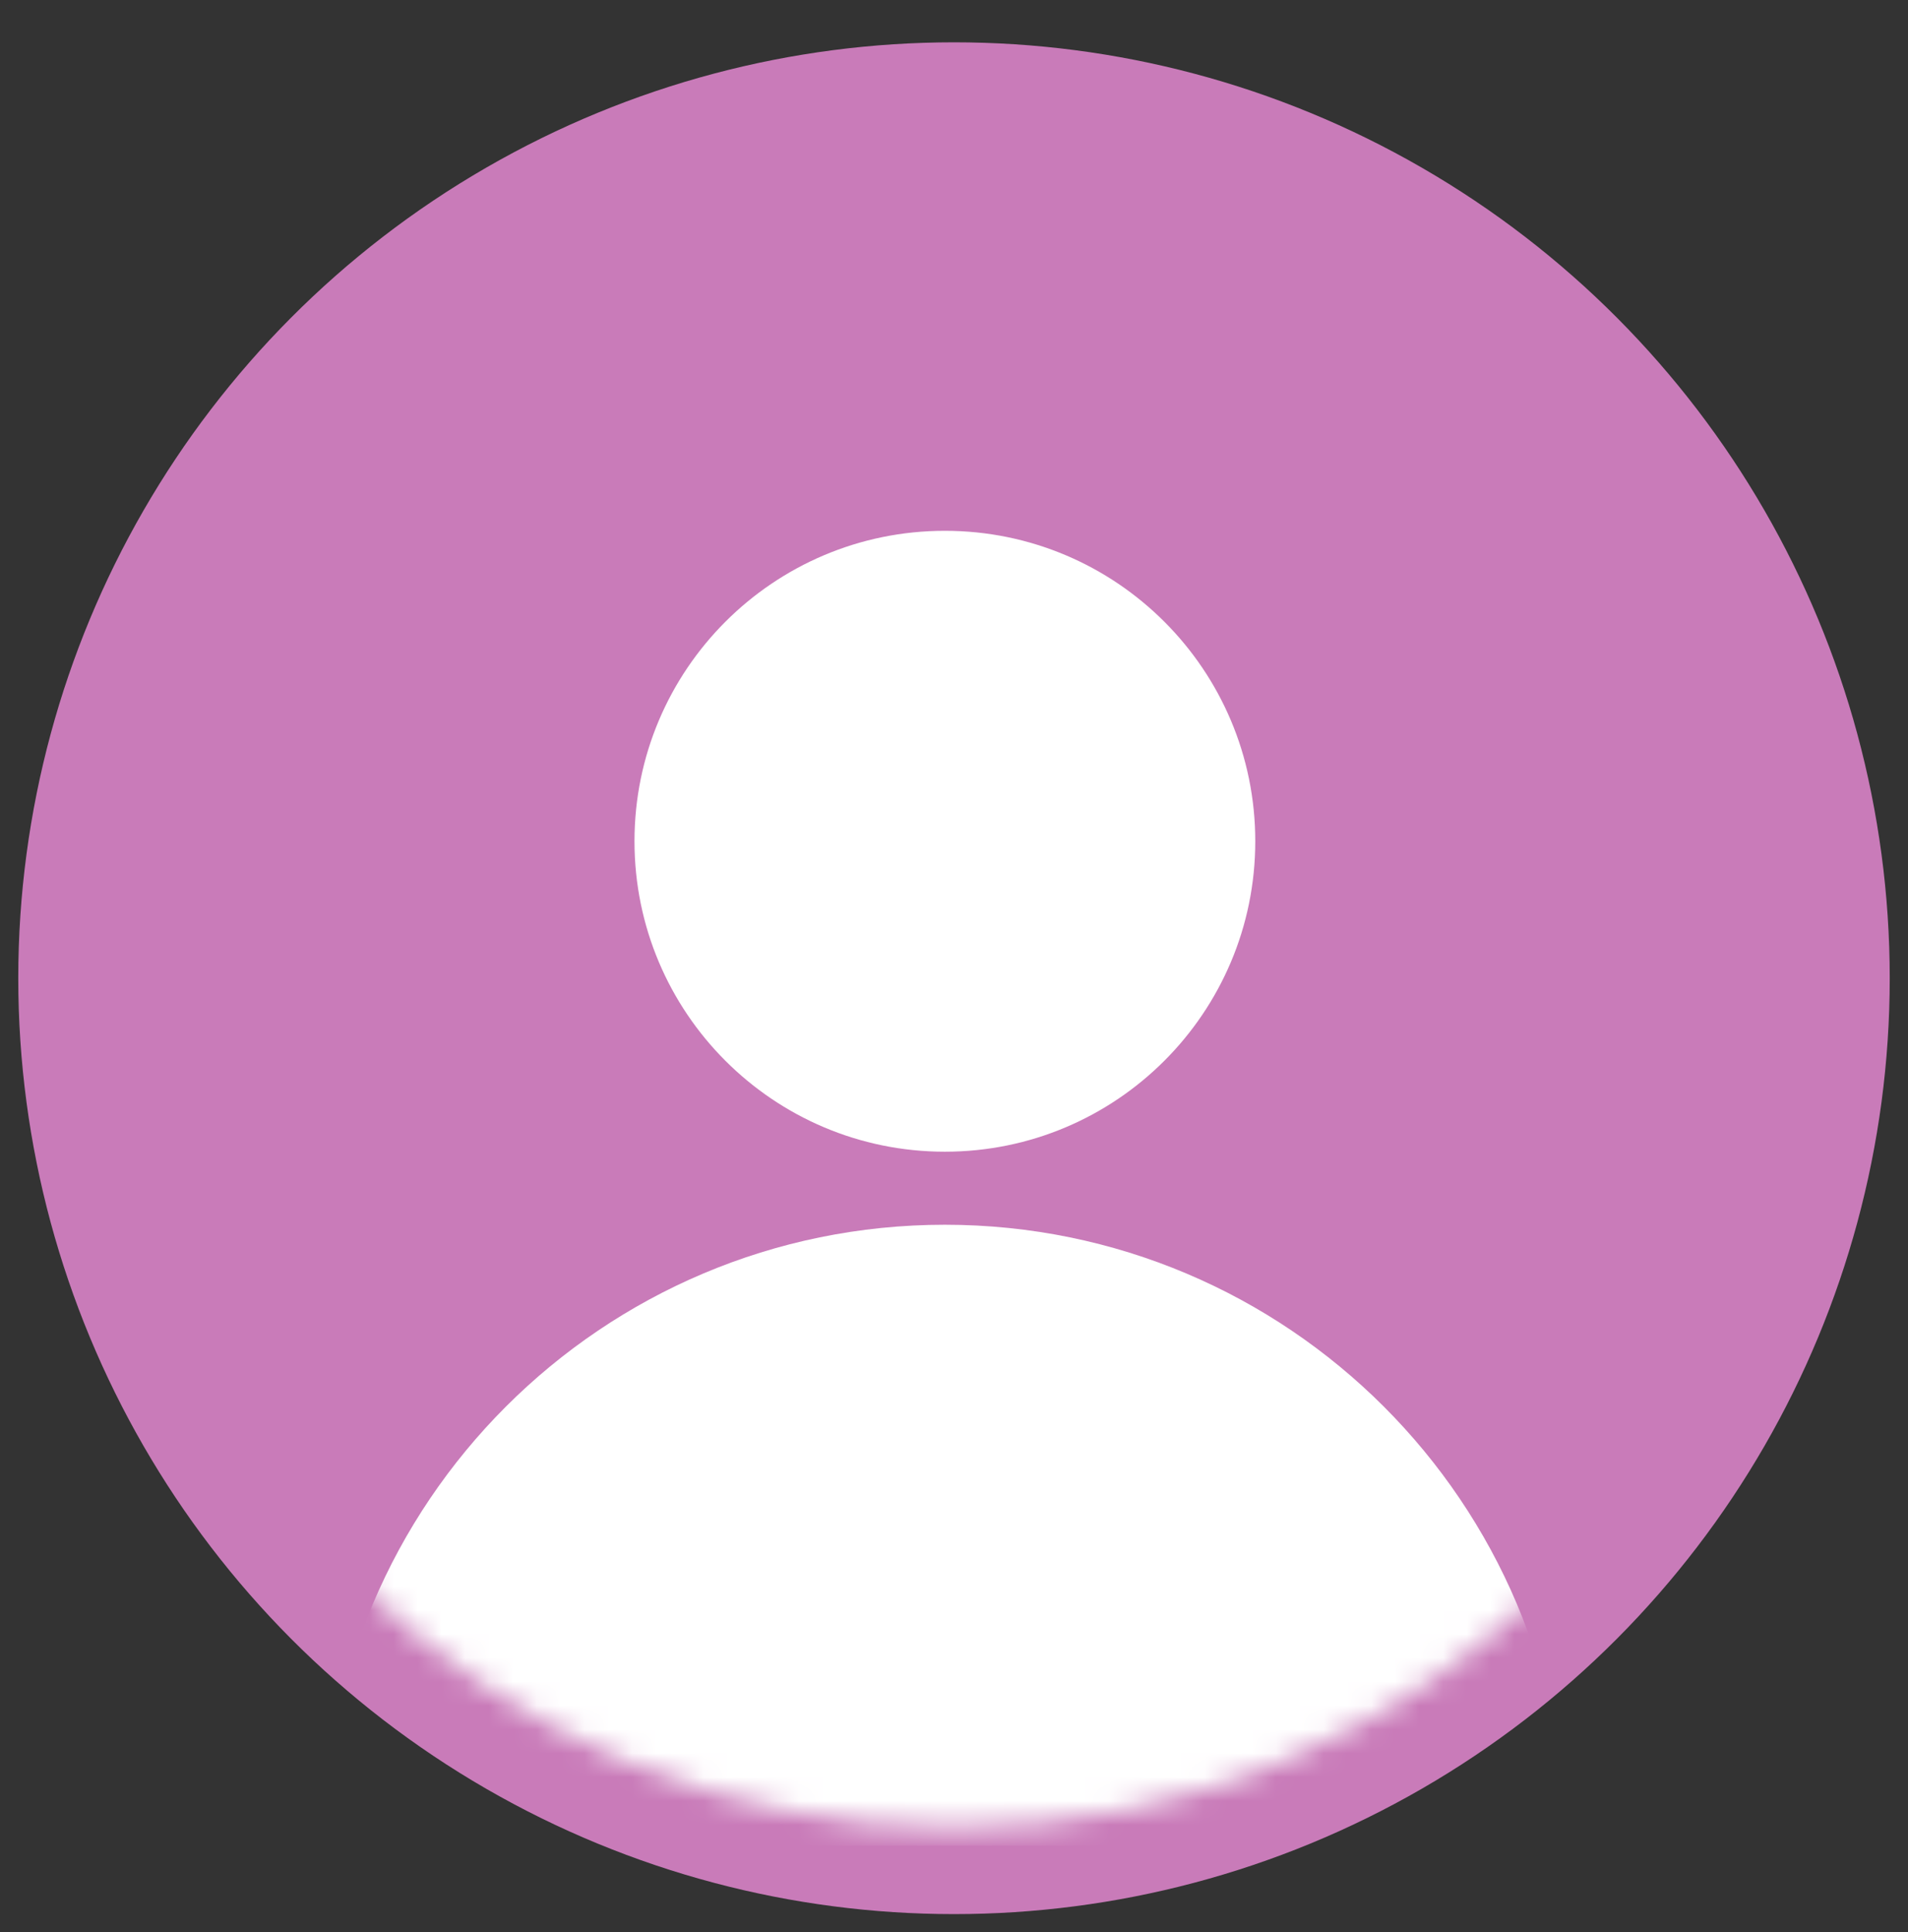
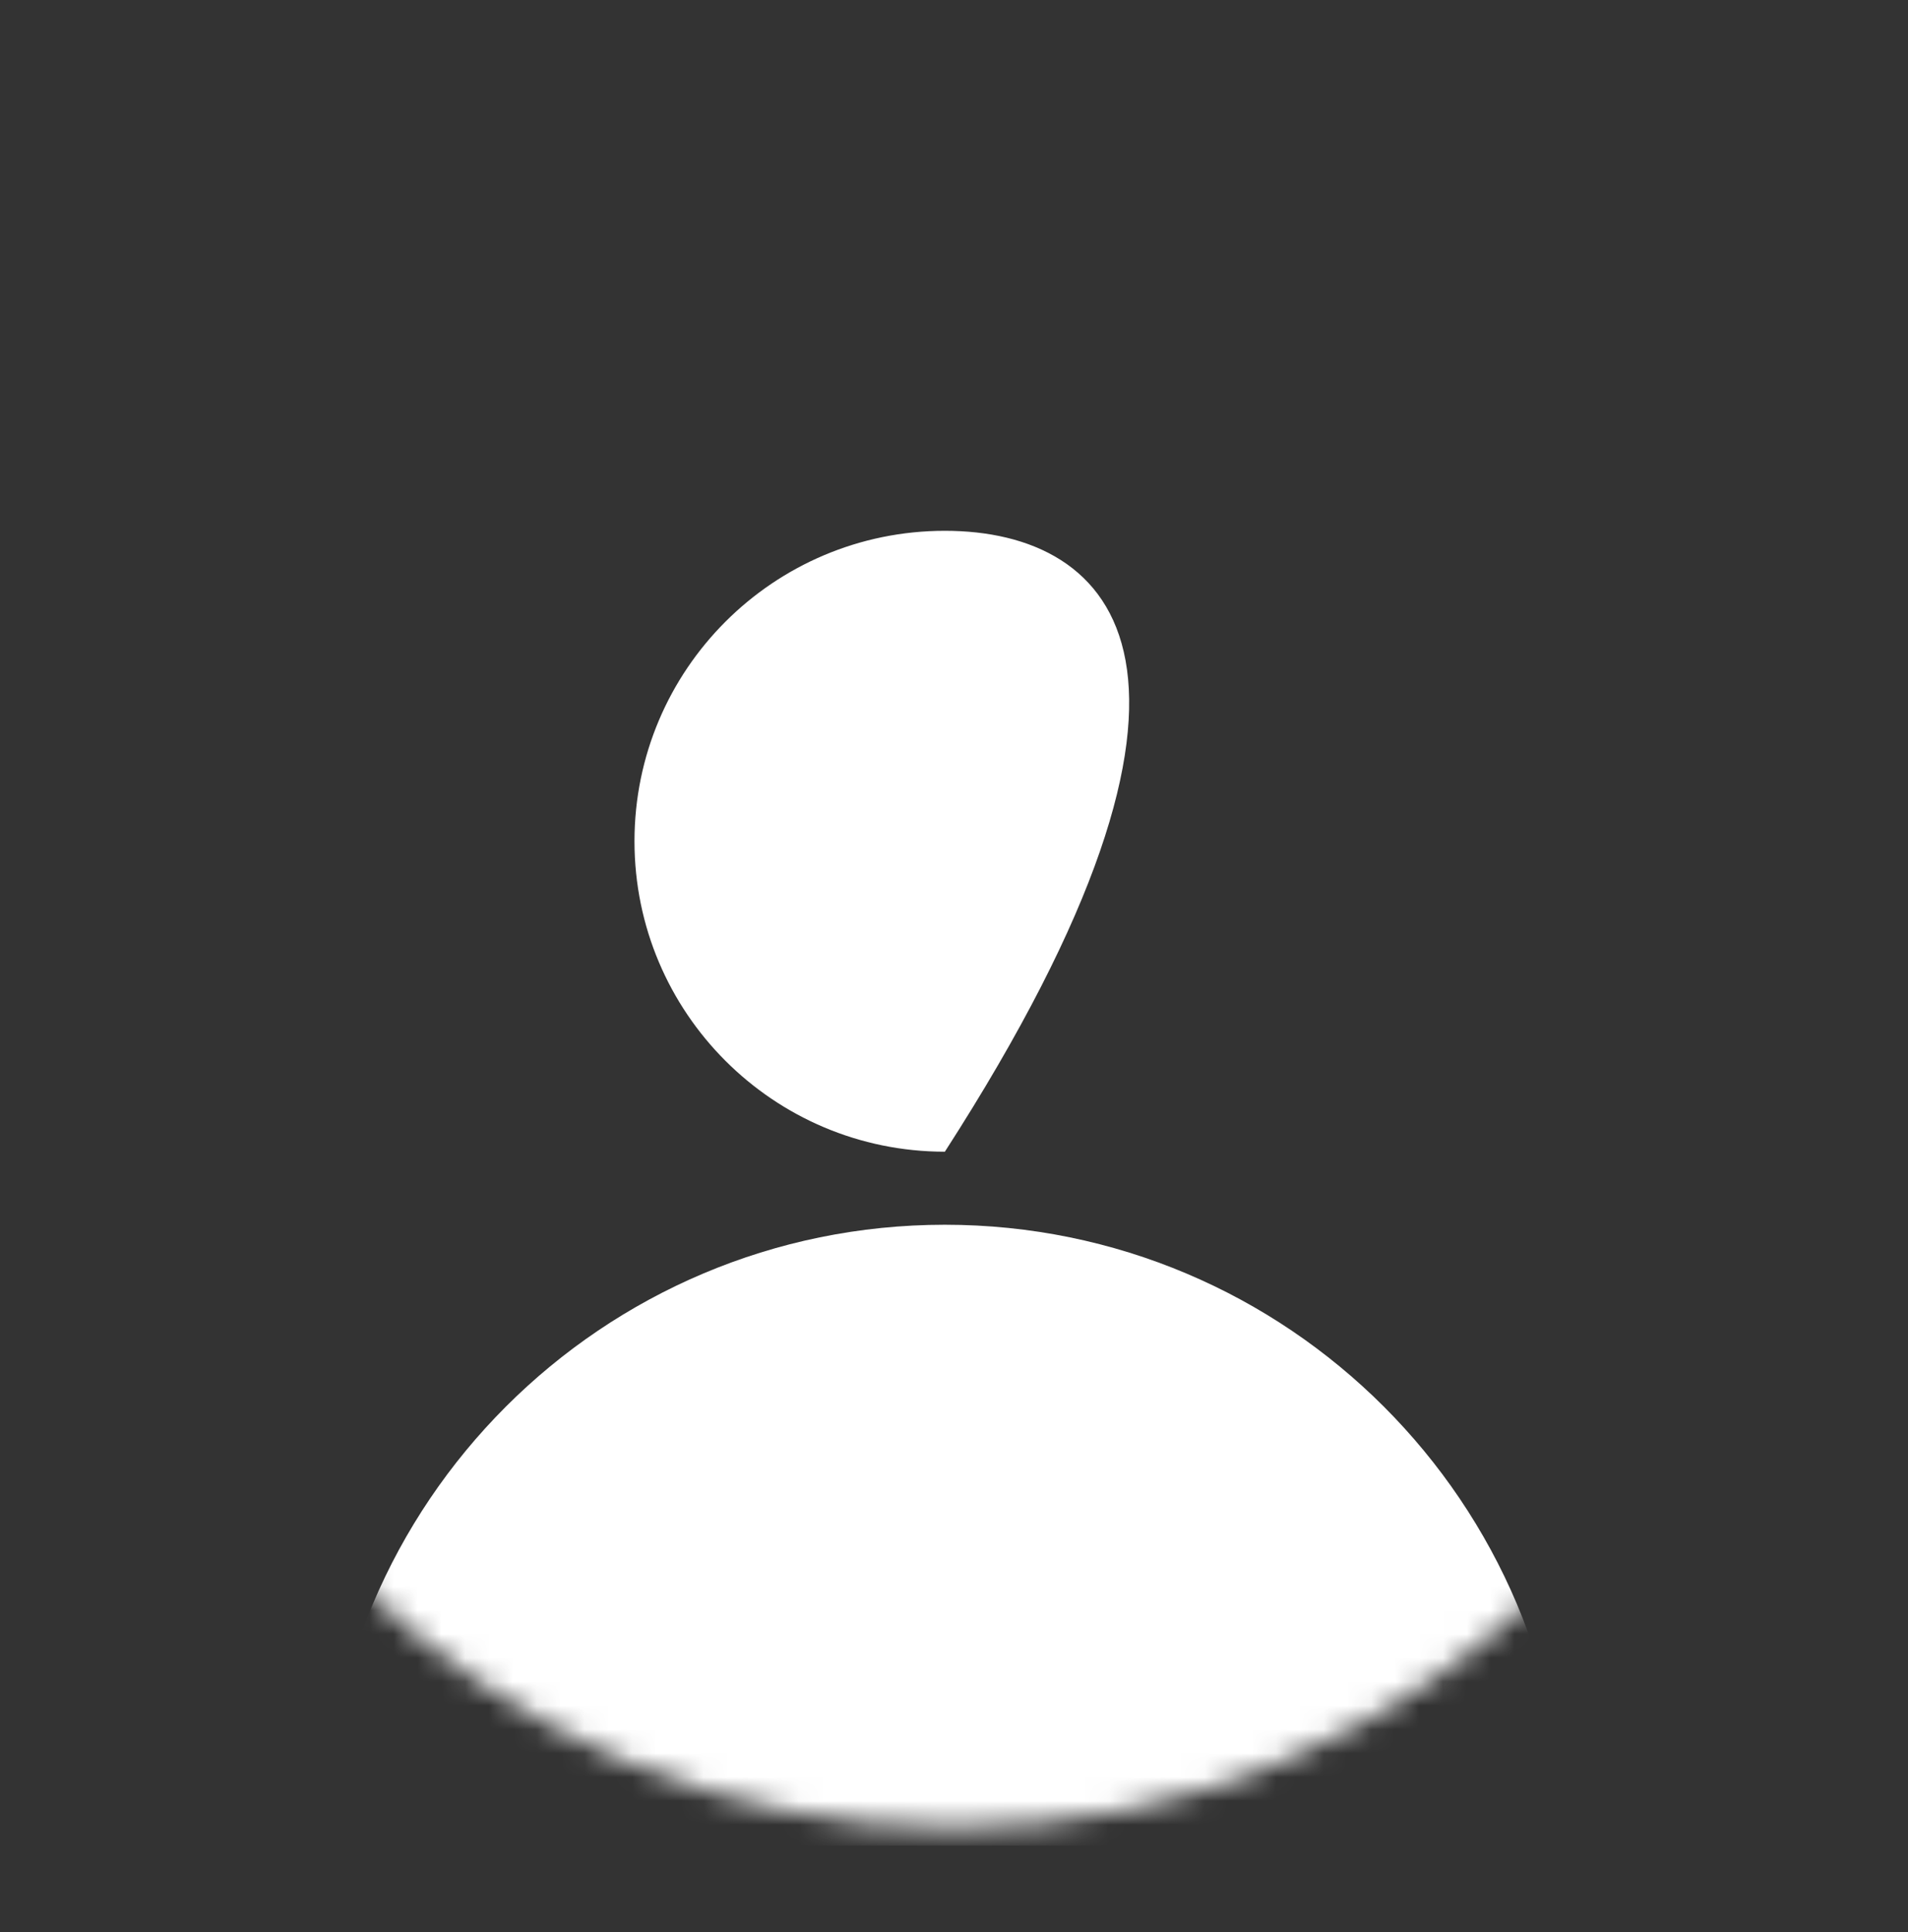
<svg xmlns="http://www.w3.org/2000/svg" width="80" height="81" viewBox="0 0 80 81" fill="none">
  <rect x="0" y="0" width="80" height="81" fill="#333333" stroke="none" />
-   <circle cx="40" cy="41.008" r="37.416" fill="#C97BB9" stroke="#C97BB9" stroke-width="3.636" />
  <mask id="mask0_1208_973" style="mask-type:alpha" maskUnits="userSpaceOnUse" x="4" y="5" width="72" height="72">
    <circle cx="40" cy="41.008" r="35.598" fill="#D9D9D9" />
  </mask>
  <g mask="url(#mask0_1208_973)">
-     <path fill-rule="evenodd" clip-rule="evenodd" d="M39.617 48.281C46.805 48.281 52.632 42.454 52.632 35.266C52.632 28.079 46.805 22.252 39.617 22.252C32.43 22.252 26.603 28.079 26.603 35.266C26.603 42.454 32.43 48.281 39.617 48.281ZM40.311 77.372H65.646C65.646 62.996 53.992 51.343 39.617 51.343C25.242 51.343 13.588 62.996 13.588 77.372H40.311Z" fill="white" />
+     <path fill-rule="evenodd" clip-rule="evenodd" d="M39.617 48.281C52.632 28.079 46.805 22.252 39.617 22.252C32.43 22.252 26.603 28.079 26.603 35.266C26.603 42.454 32.43 48.281 39.617 48.281ZM40.311 77.372H65.646C65.646 62.996 53.992 51.343 39.617 51.343C25.242 51.343 13.588 62.996 13.588 77.372H40.311Z" fill="white" />
  </g>
</svg>